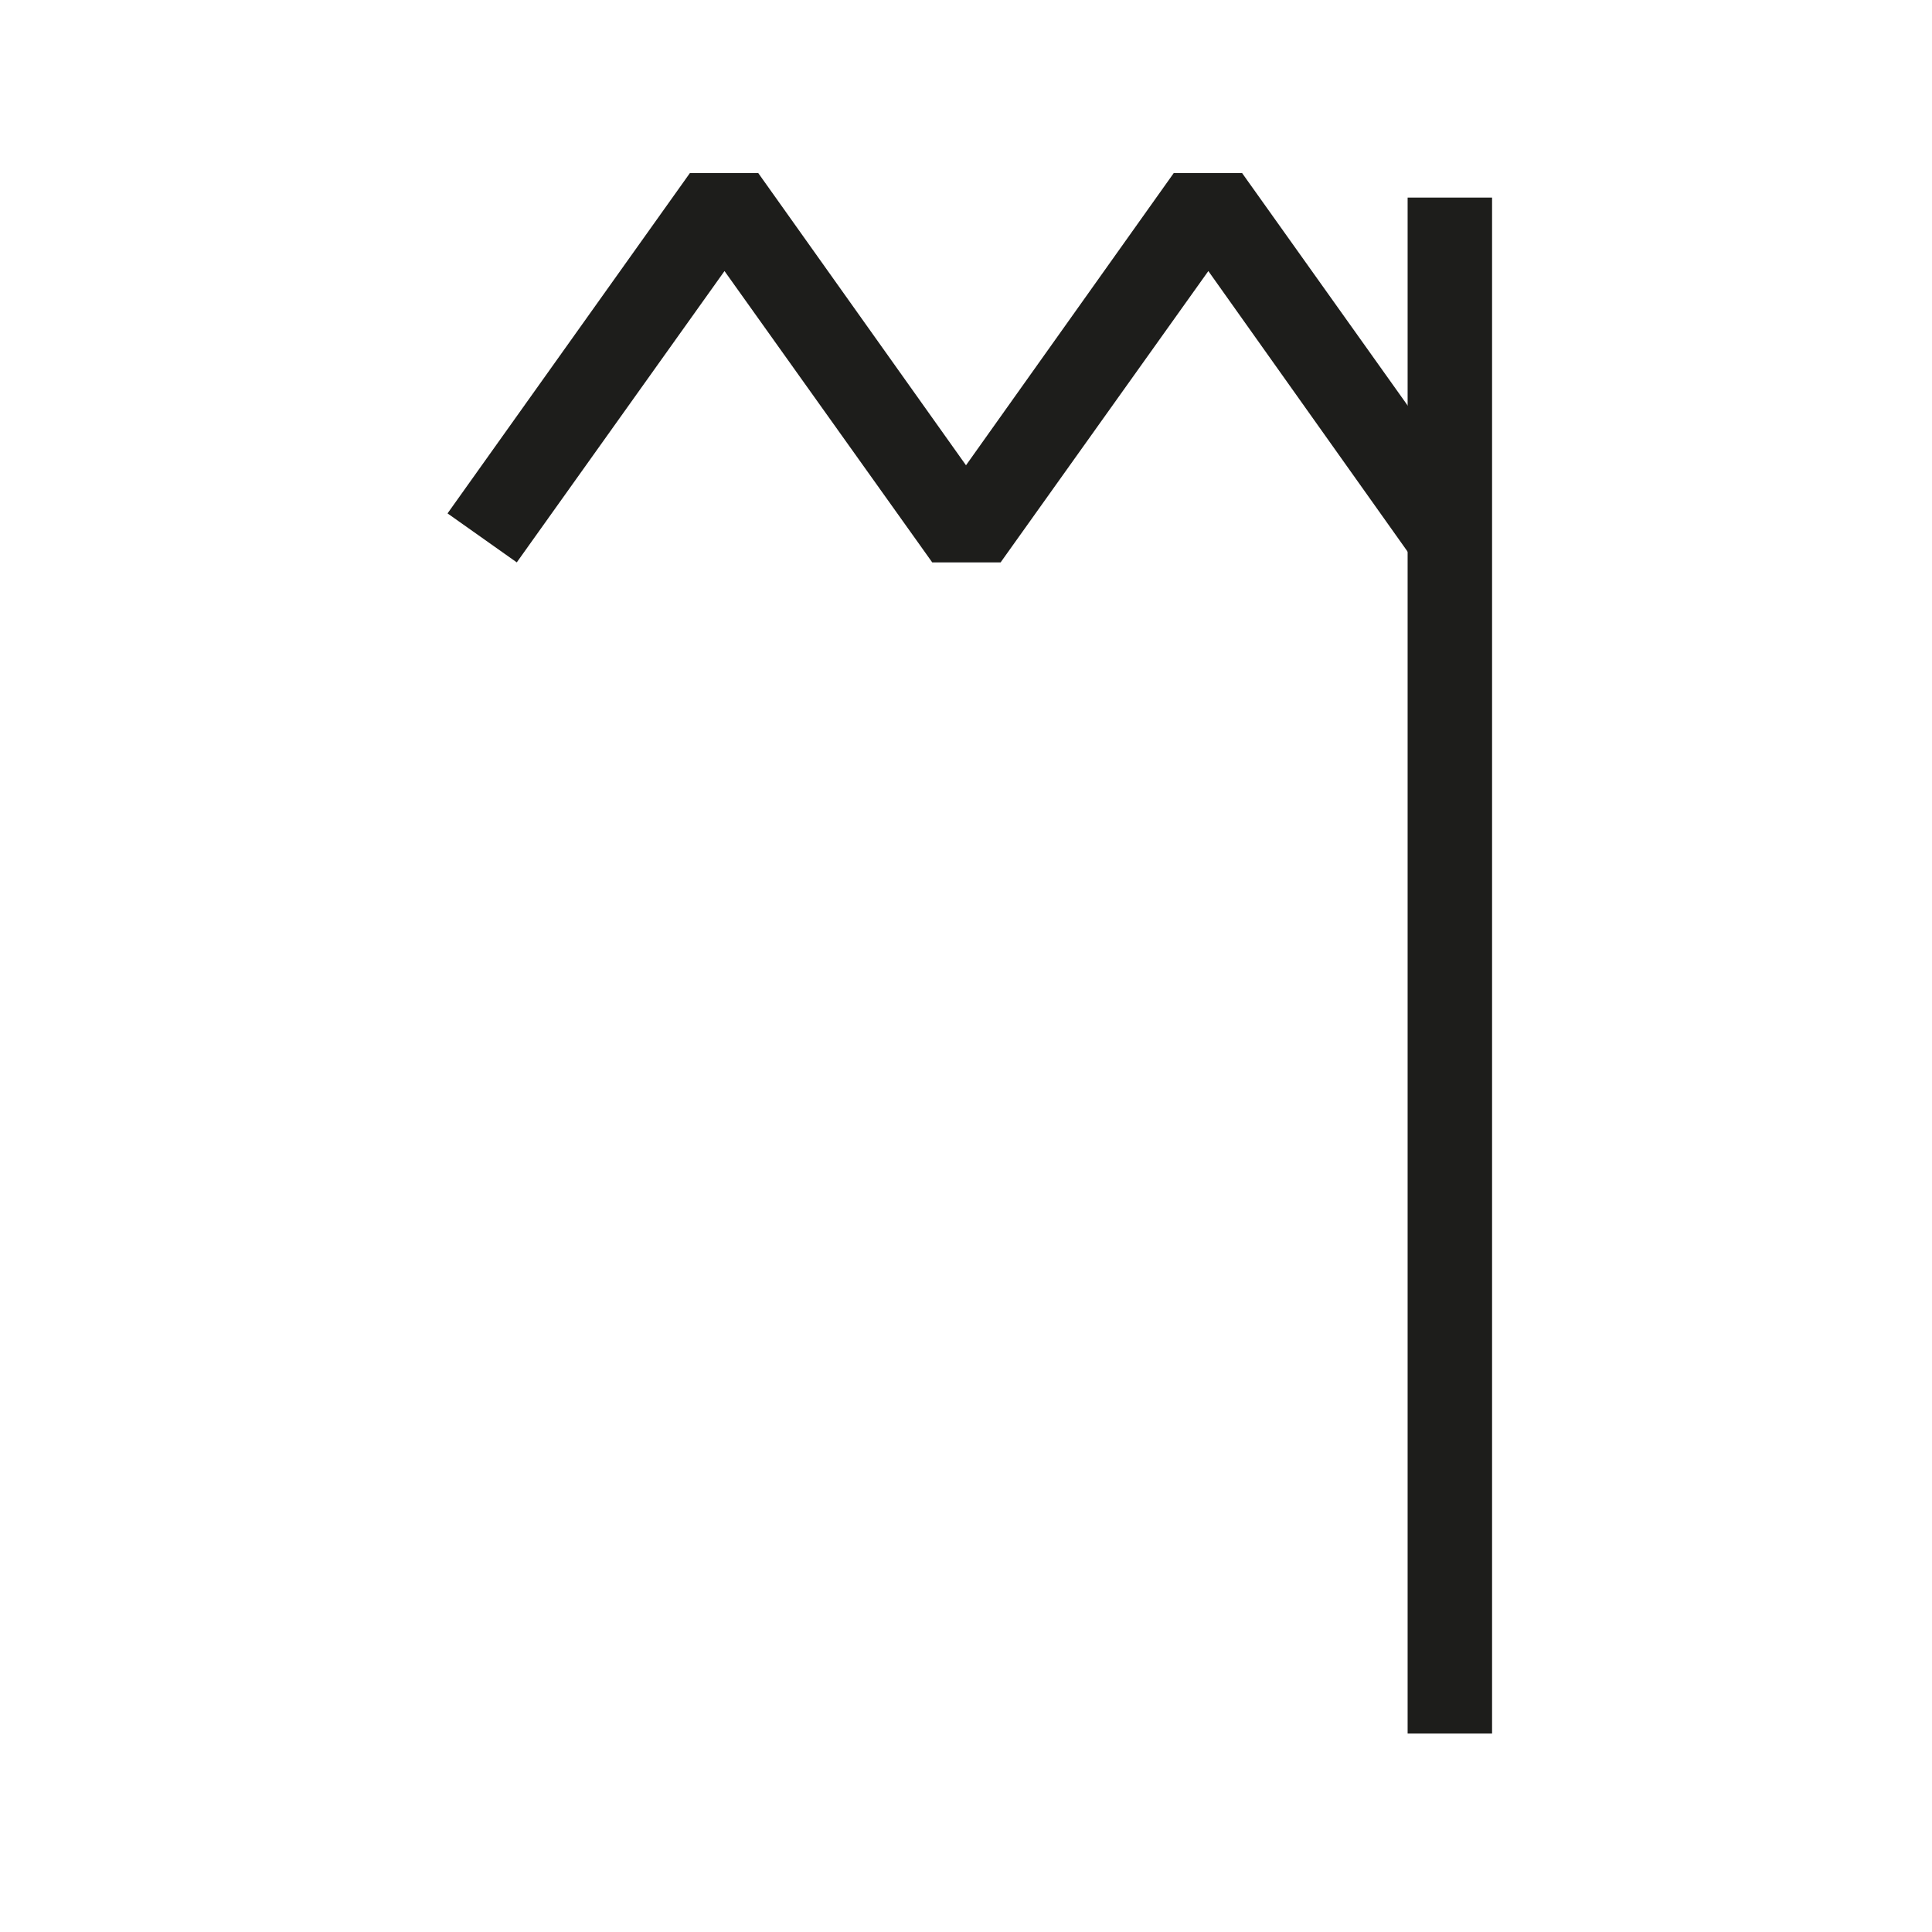
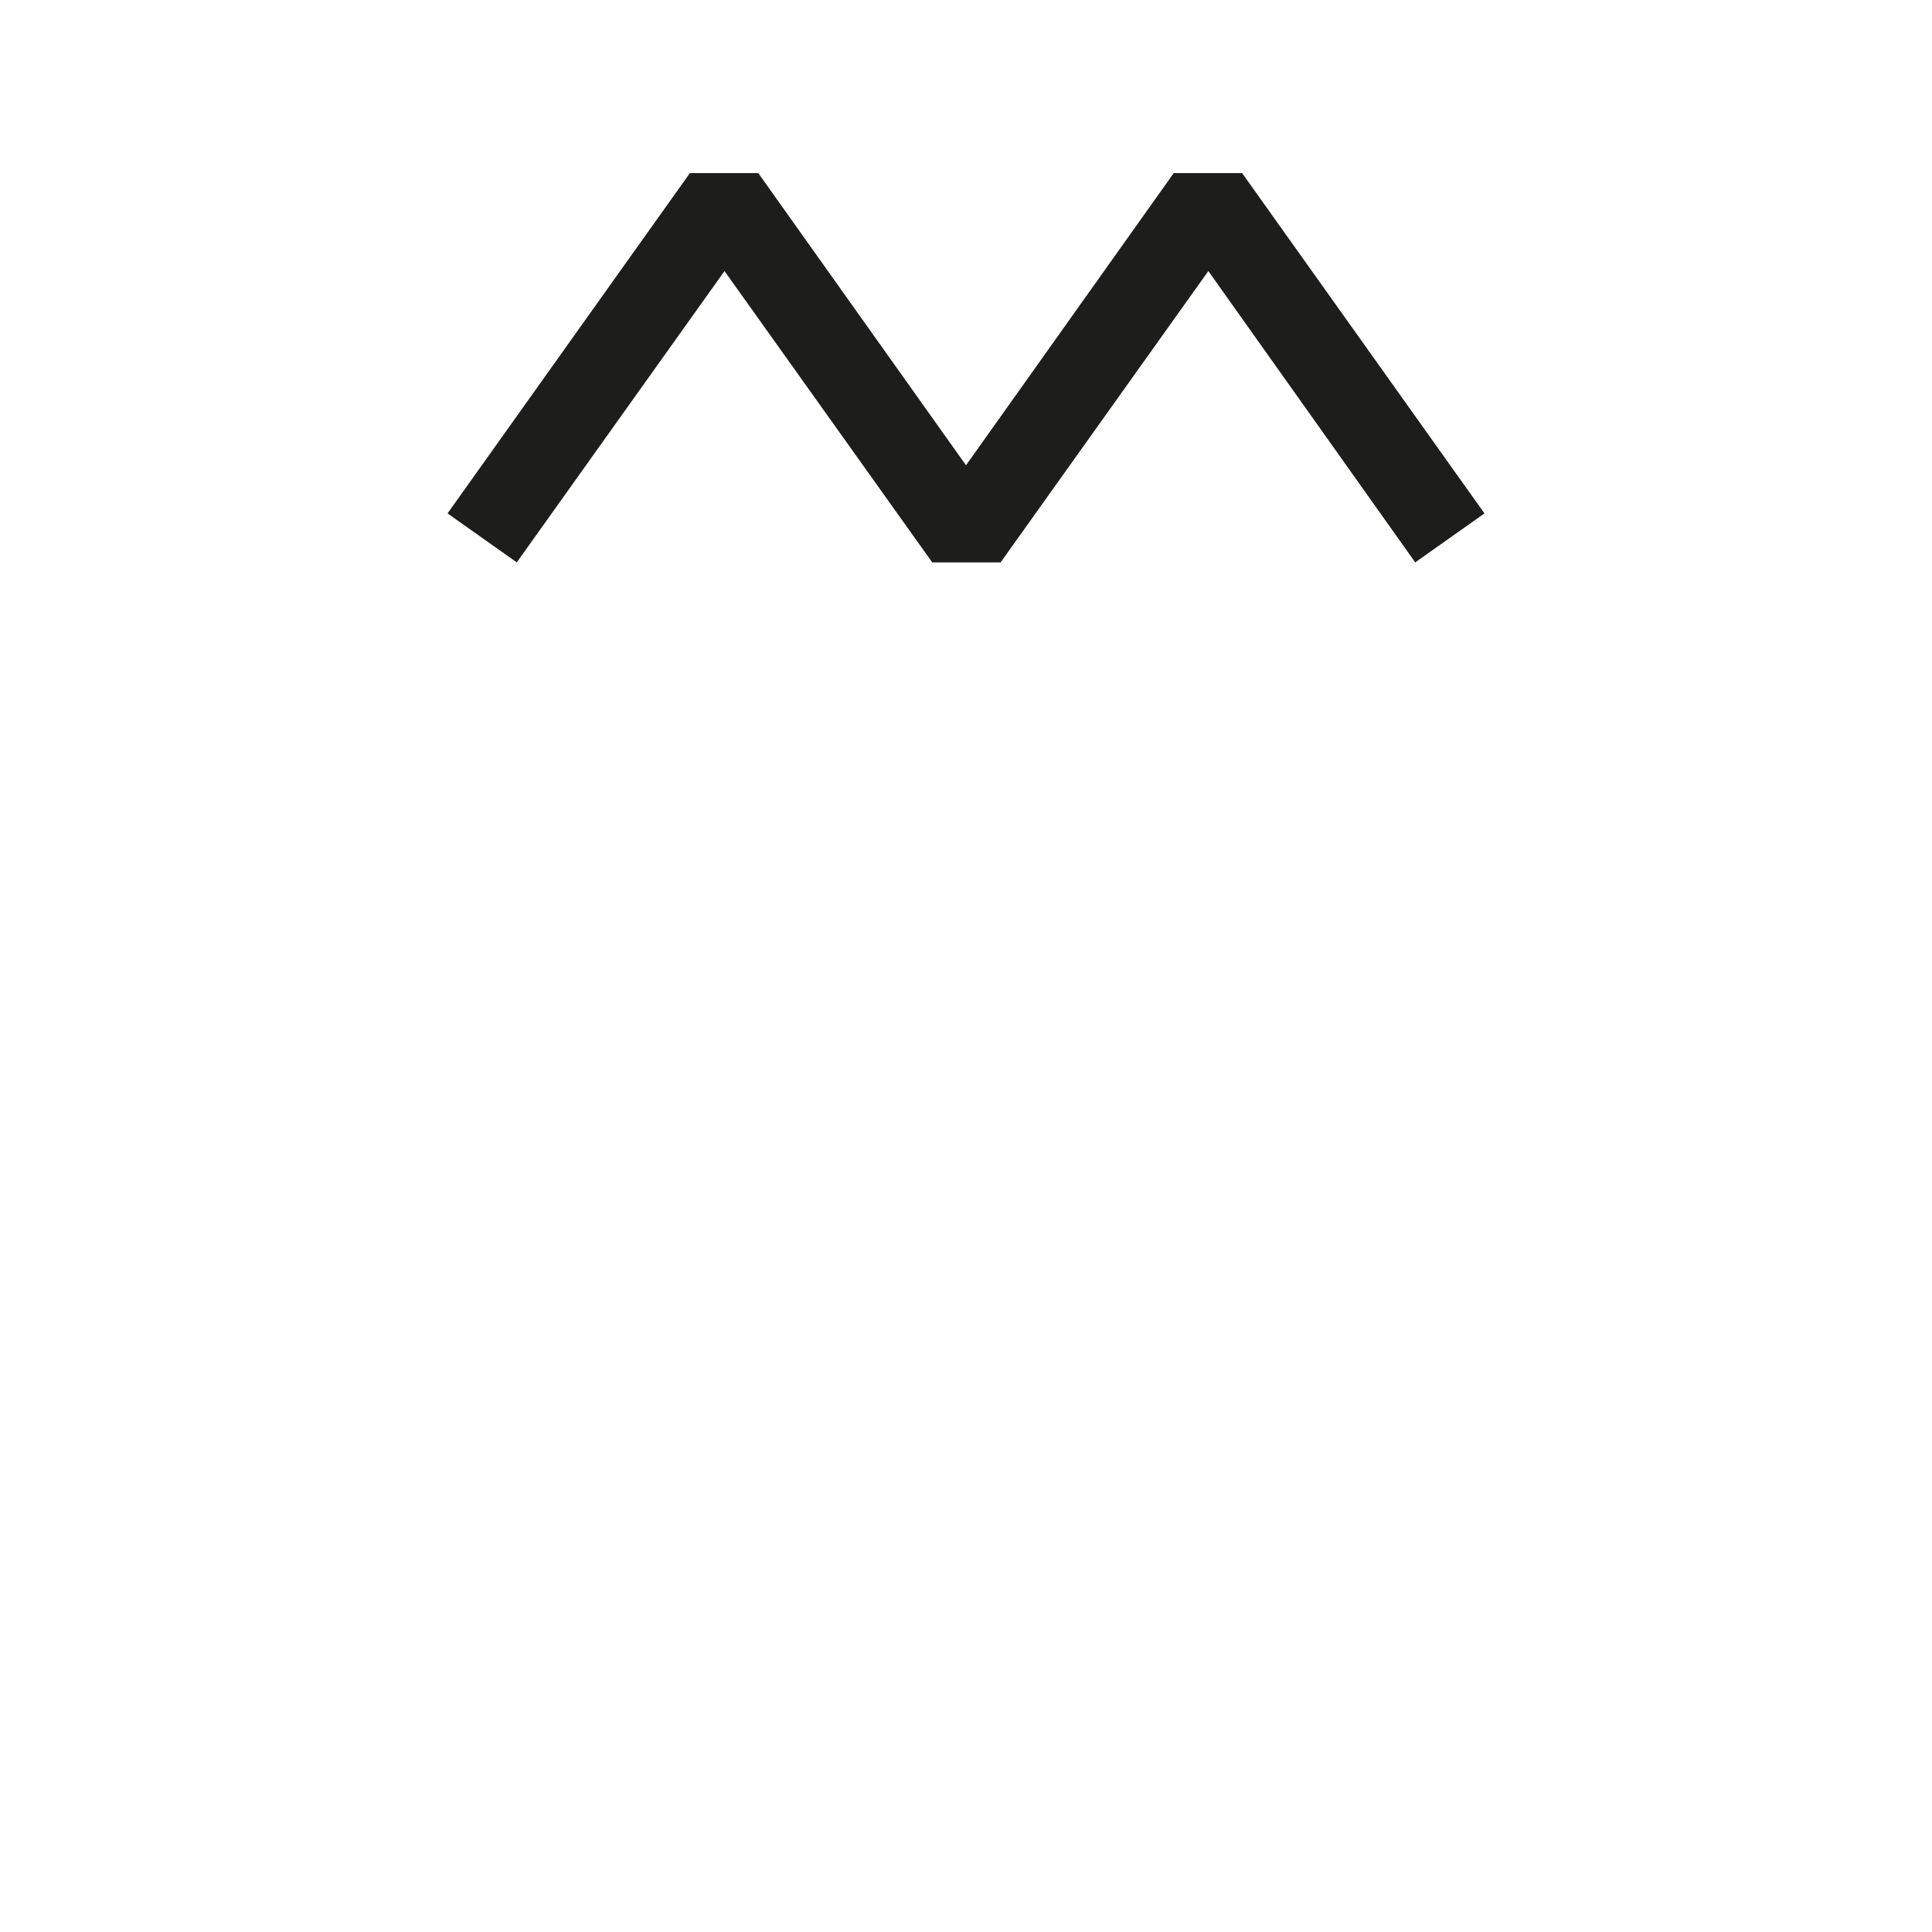
<svg xmlns="http://www.w3.org/2000/svg" id="Layer_1" data-name="Layer 1" viewBox="0 0 22.88 22.88">
  <defs>
    <style>
      .cls-1 {
        fill: #1d1d1b;
      }
    </style>
  </defs>
  <title>vedan</title>
  <g>
-     <rect class="cls-1" x="16.67" y="2.34" width="1" height="18.19" />
    <polygon class="cls-1" points="6.12 6.66 5.3 6.08 8.17 2.05 8.98 2.05 11.44 5.51 13.9 2.05 14.71 2.05 17.58 6.08 16.76 6.66 14.31 3.21 11.85 6.66 11.04 6.66 8.58 3.21 6.12 6.66" />
  </g>
</svg>